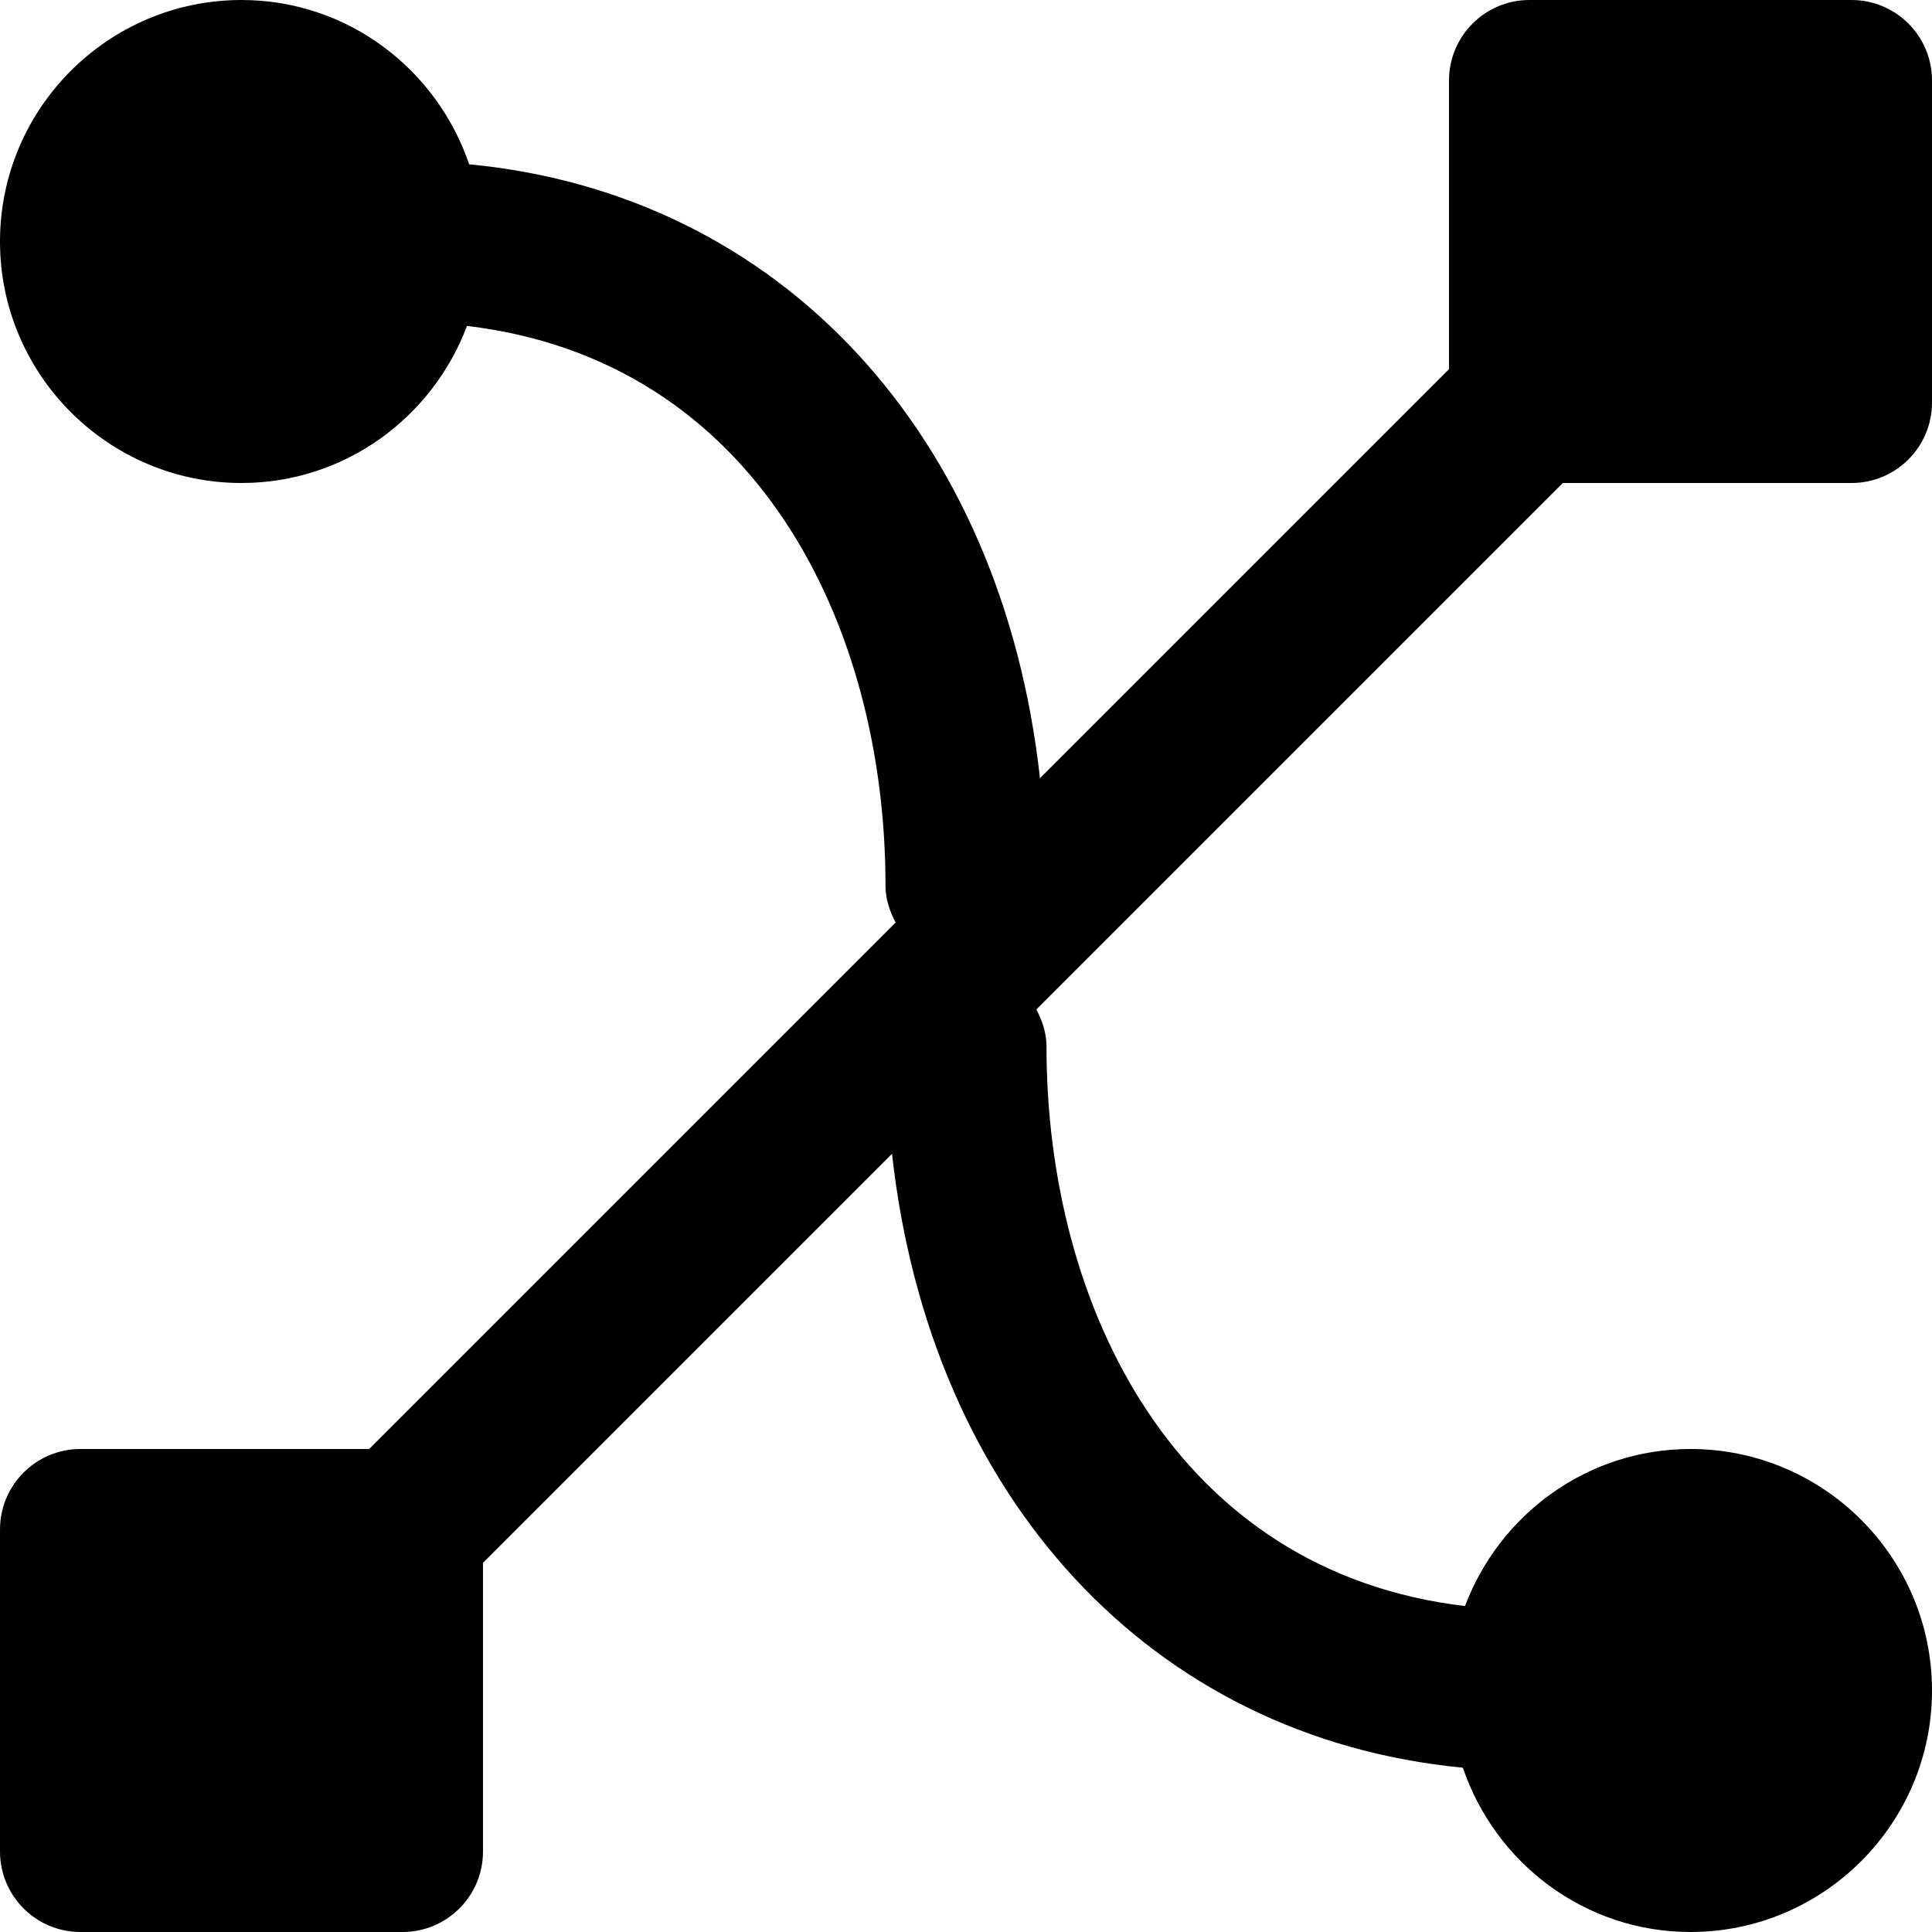
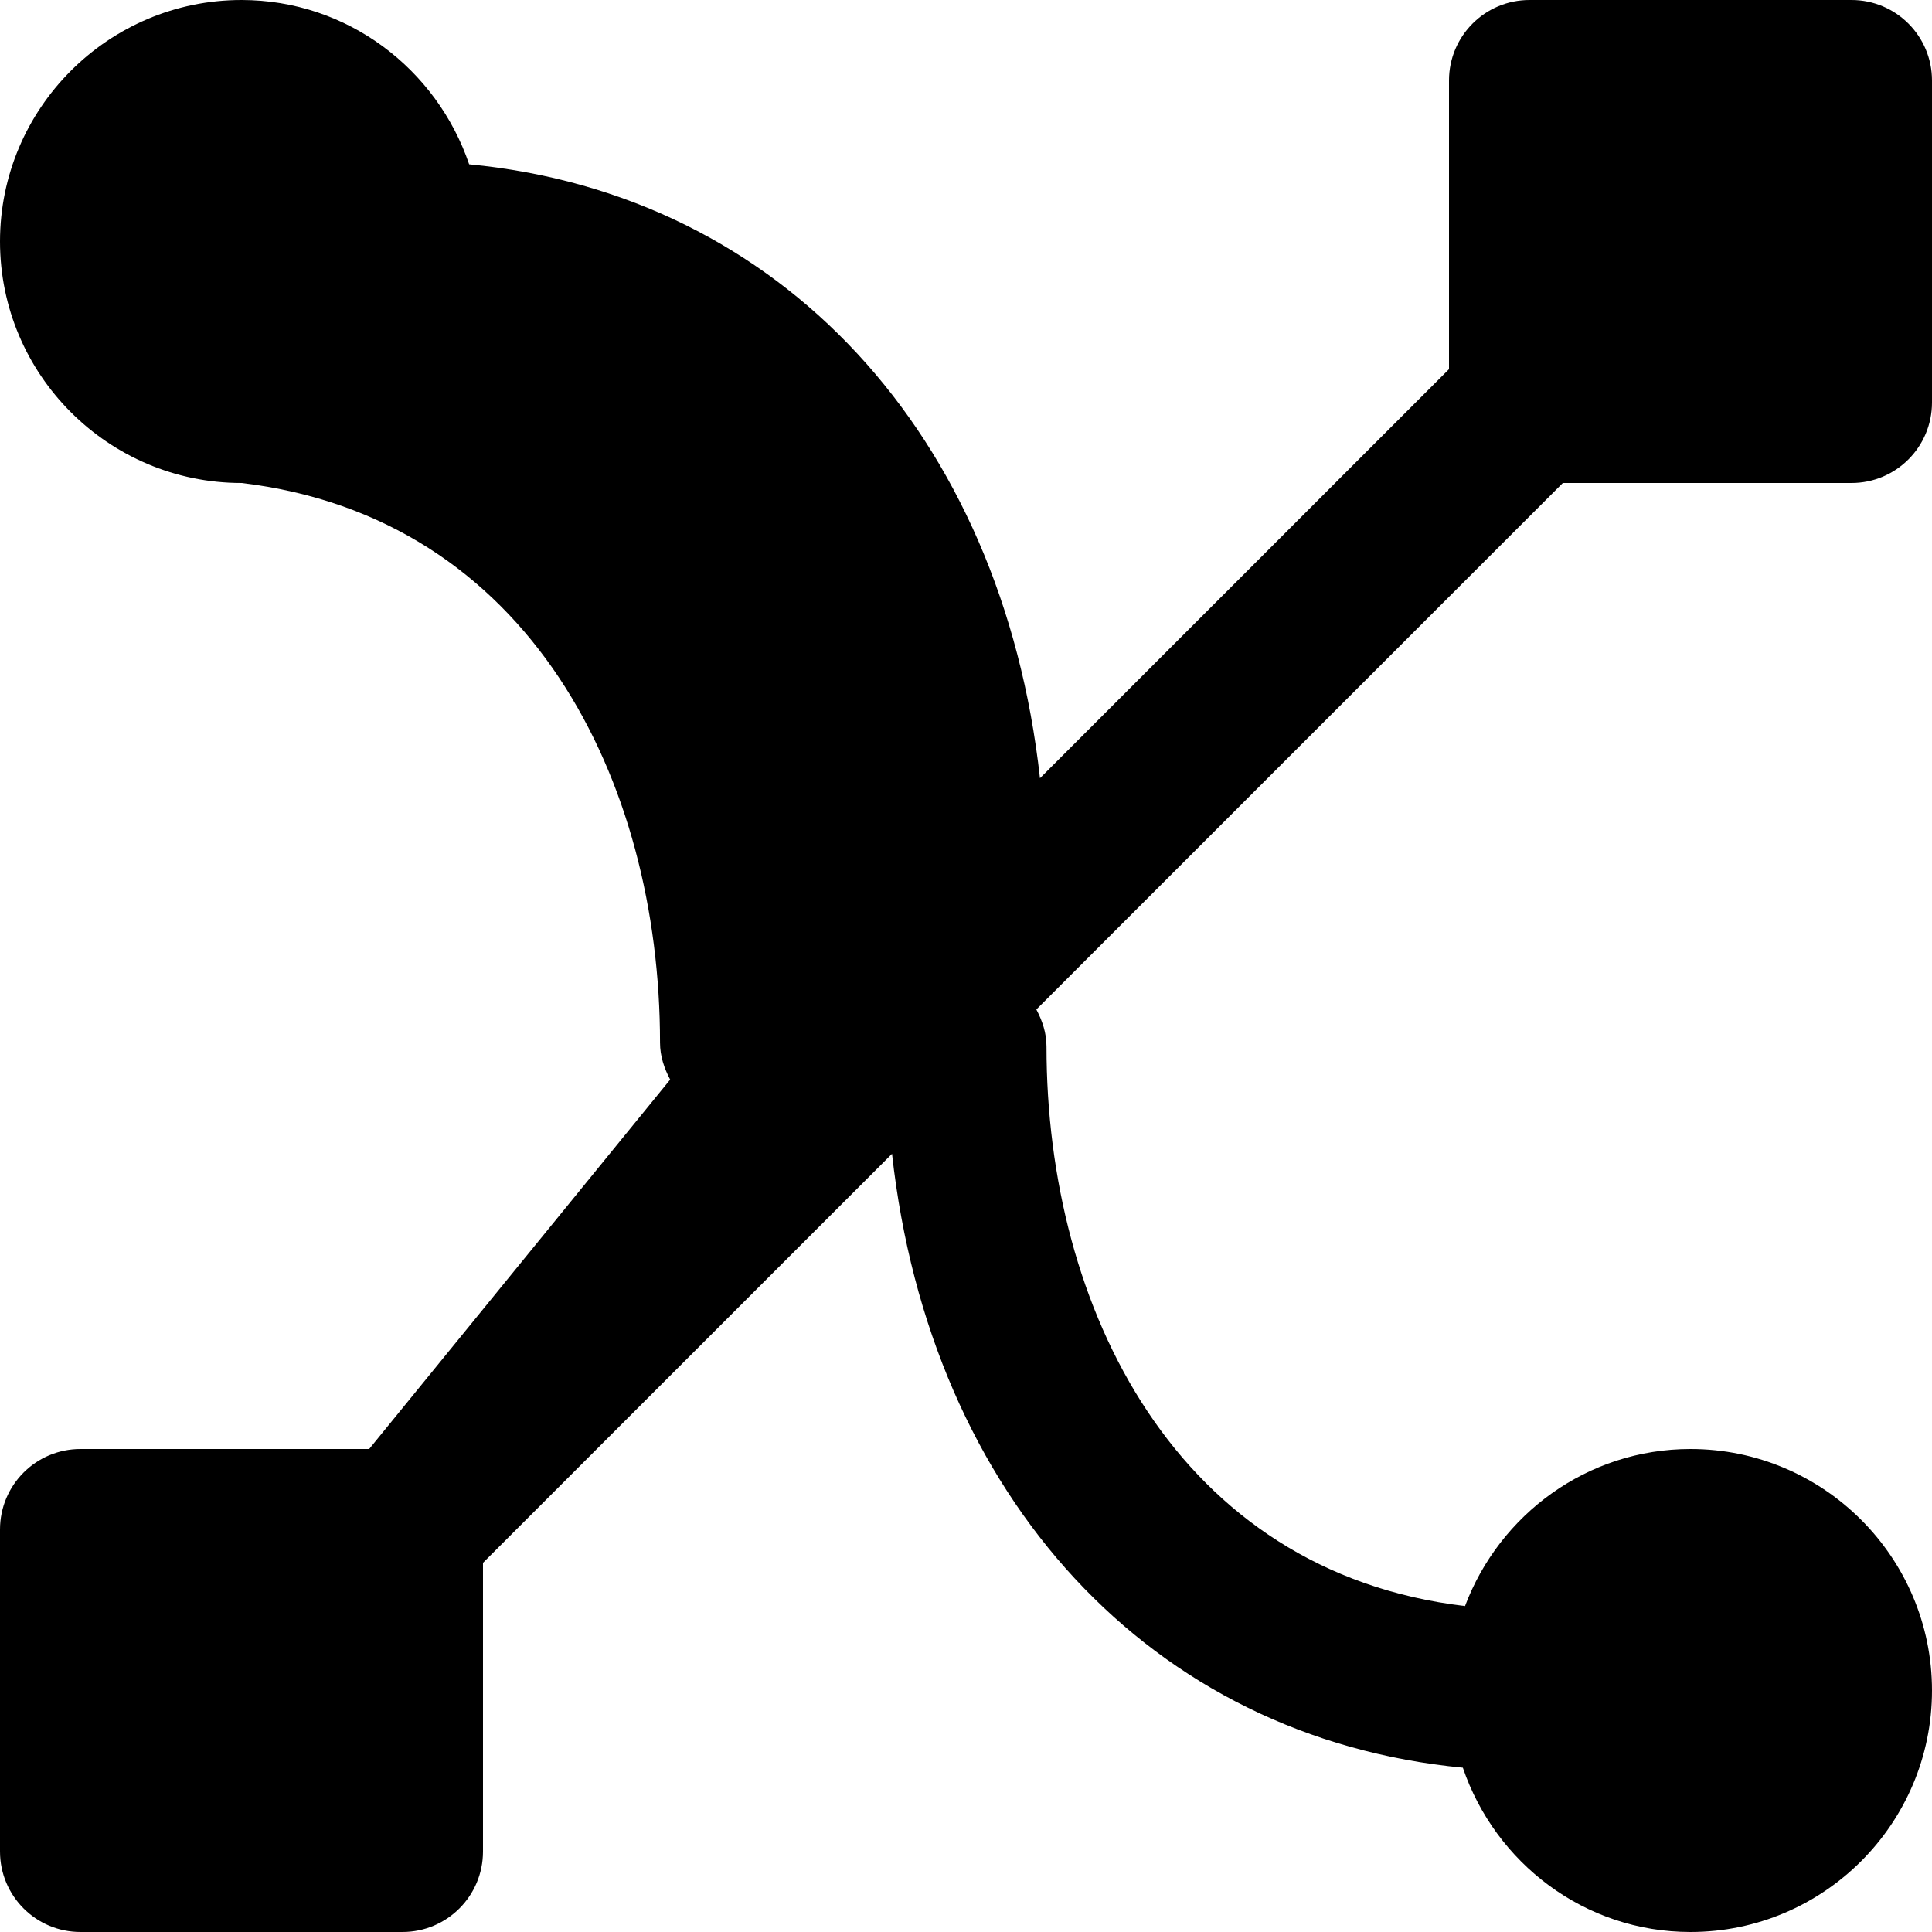
<svg xmlns="http://www.w3.org/2000/svg" fill="#000000" height="800px" width="800px" version="1.1" id="Layer_1" viewBox="0 0 512 512" xml:space="preserve">
  <g>
    <g>
-       <path d="M490.667,128c11.797,0,21.333-9.557,21.333-21.333V21.333C512,9.557,502.464,0,490.667,0h-85.333    C393.536,0,384,9.557,384,21.333v76.501L275.605,206.229c-10.112-91.179-68.693-154.773-151.275-162.688    C115.755,18.304,92.096,0,64,0C28.715,0,0,28.715,0,64s28.715,64,64,64c27.392,0,50.624-17.387,59.755-41.621    c76.416,9.045,110.912,78.933,110.912,148.288c0,3.605,1.109,6.827,2.688,9.813L97.835,384H21.333C9.536,384,0,393.557,0,405.333    v85.333C0,502.443,9.536,512,21.333,512h85.333c11.797,0,21.333-9.557,21.333-21.333v-76.501l108.395-108.395    c10.112,91.179,68.693,154.773,151.275,162.688C396.245,493.675,419.904,512,448,512c35.285,0,64-28.715,64-64    c0-35.285-28.715-64-64-64c-27.392,0-50.624,17.387-59.755,41.621c-76.416-9.045-110.912-78.933-110.912-148.288    c0-3.605-1.109-6.827-2.688-9.813L414.165,128H490.667z" />
+       <path d="M490.667,128c11.797,0,21.333-9.557,21.333-21.333V21.333C512,9.557,502.464,0,490.667,0h-85.333    C393.536,0,384,9.557,384,21.333v76.501L275.605,206.229c-10.112-91.179-68.693-154.773-151.275-162.688    C115.755,18.304,92.096,0,64,0C28.715,0,0,28.715,0,64s28.715,64,64,64c76.416,9.045,110.912,78.933,110.912,148.288c0,3.605,1.109,6.827,2.688,9.813L97.835,384H21.333C9.536,384,0,393.557,0,405.333    v85.333C0,502.443,9.536,512,21.333,512h85.333c11.797,0,21.333-9.557,21.333-21.333v-76.501l108.395-108.395    c10.112,91.179,68.693,154.773,151.275,162.688C396.245,493.675,419.904,512,448,512c35.285,0,64-28.715,64-64    c0-35.285-28.715-64-64-64c-27.392,0-50.624,17.387-59.755,41.621c-76.416-9.045-110.912-78.933-110.912-148.288    c0-3.605-1.109-6.827-2.688-9.813L414.165,128H490.667z" />
    </g>
  </g>
</svg>